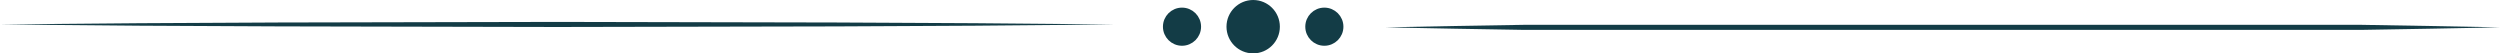
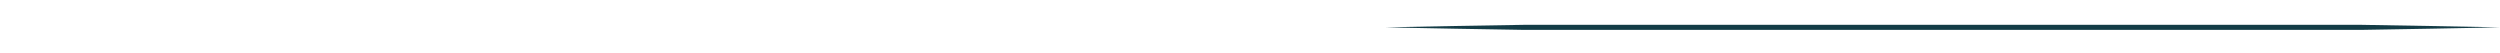
<svg xmlns="http://www.w3.org/2000/svg" fill="#133c46" height="21" preserveAspectRatio="xMidYMid meet" version="1" viewBox="0.0 0.0 983.5 21.0" width="983.5" zoomAndPan="magnify">
  <g data-name="Layer 2">
    <g data-name="Layer 1" id="change1_1">
-       <path d="M0 9.62L54.82 9.13 109.64 8.85 219.28 8.62 328.91 8.85 383.73 9.13 438.55 9.62 383.73 10.11 328.91 10.39 219.28 10.62 109.64 10.38 54.82 10.11 0 9.62z" />
      <path d="M545,10.76c18.27-.42,36.54-.68,54.82-1H928.68c18.27.34,36.55.6,54.82,1-18.27.41-36.55.67-54.82,1H599.77C581.49,11.44,563.22,11.18,545,10.76Z" />
-       <circle cx="493" cy="10.5" r="9" stroke="#133c46" stroke-miterlimit="10" stroke-width="3" />
-       <circle cx="465" cy="10.5" r="6" stroke="#133c46" stroke-miterlimit="10" stroke-width="3" />
-       <circle cx="521" cy="10.5" r="6" stroke="#133c46" stroke-miterlimit="10" stroke-width="3" />
    </g>
  </g>
</svg>